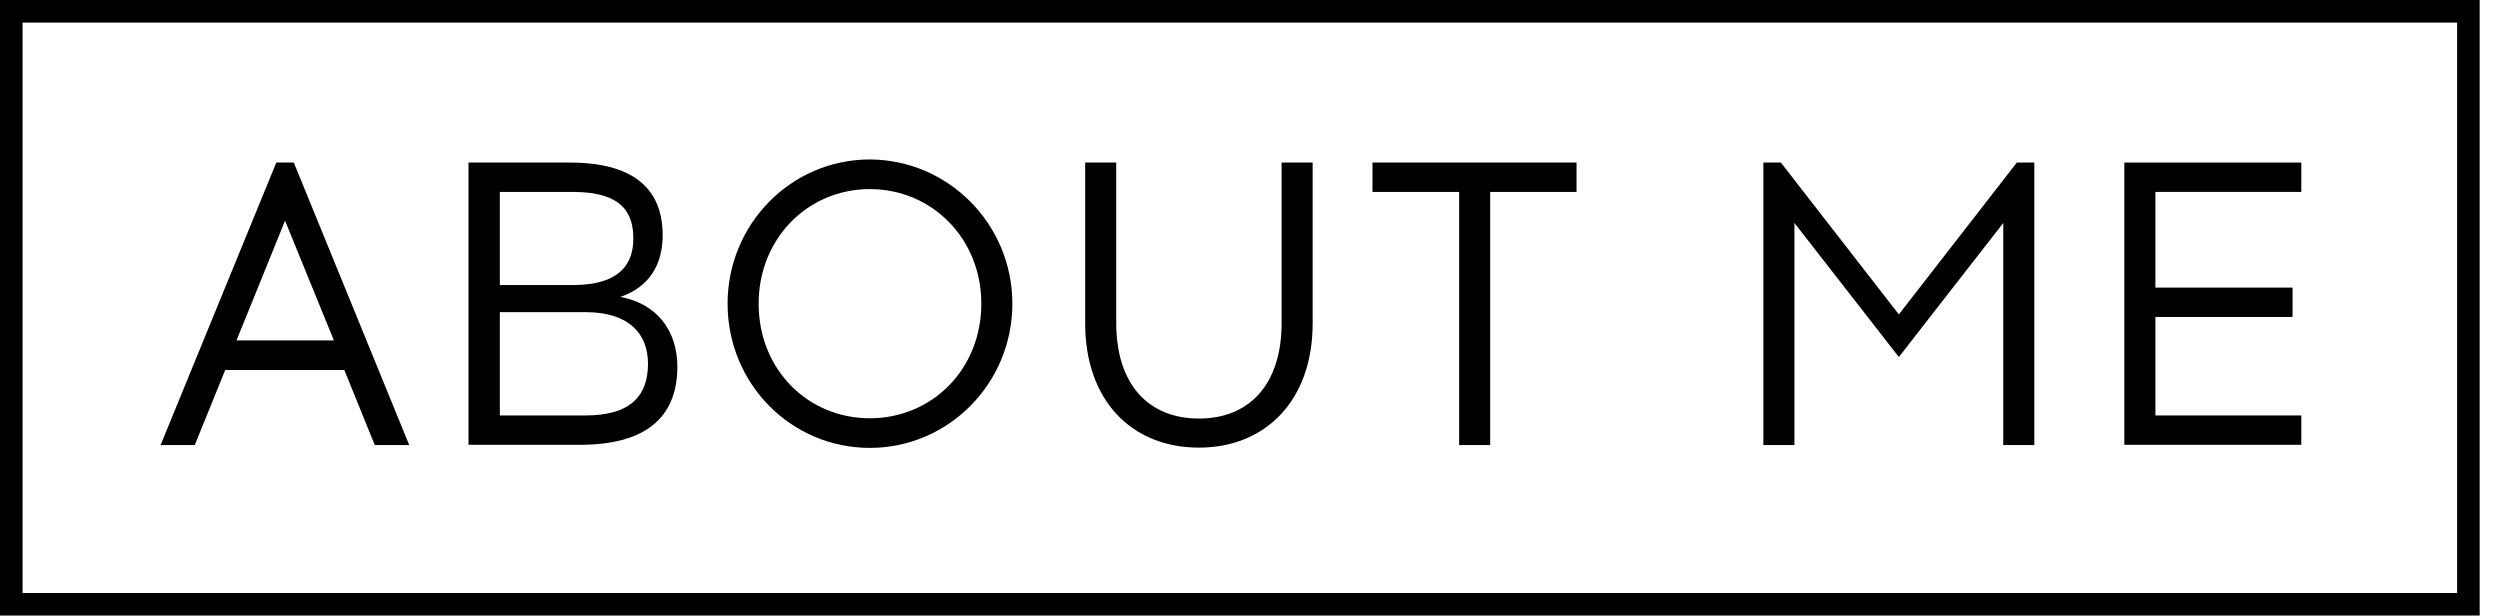
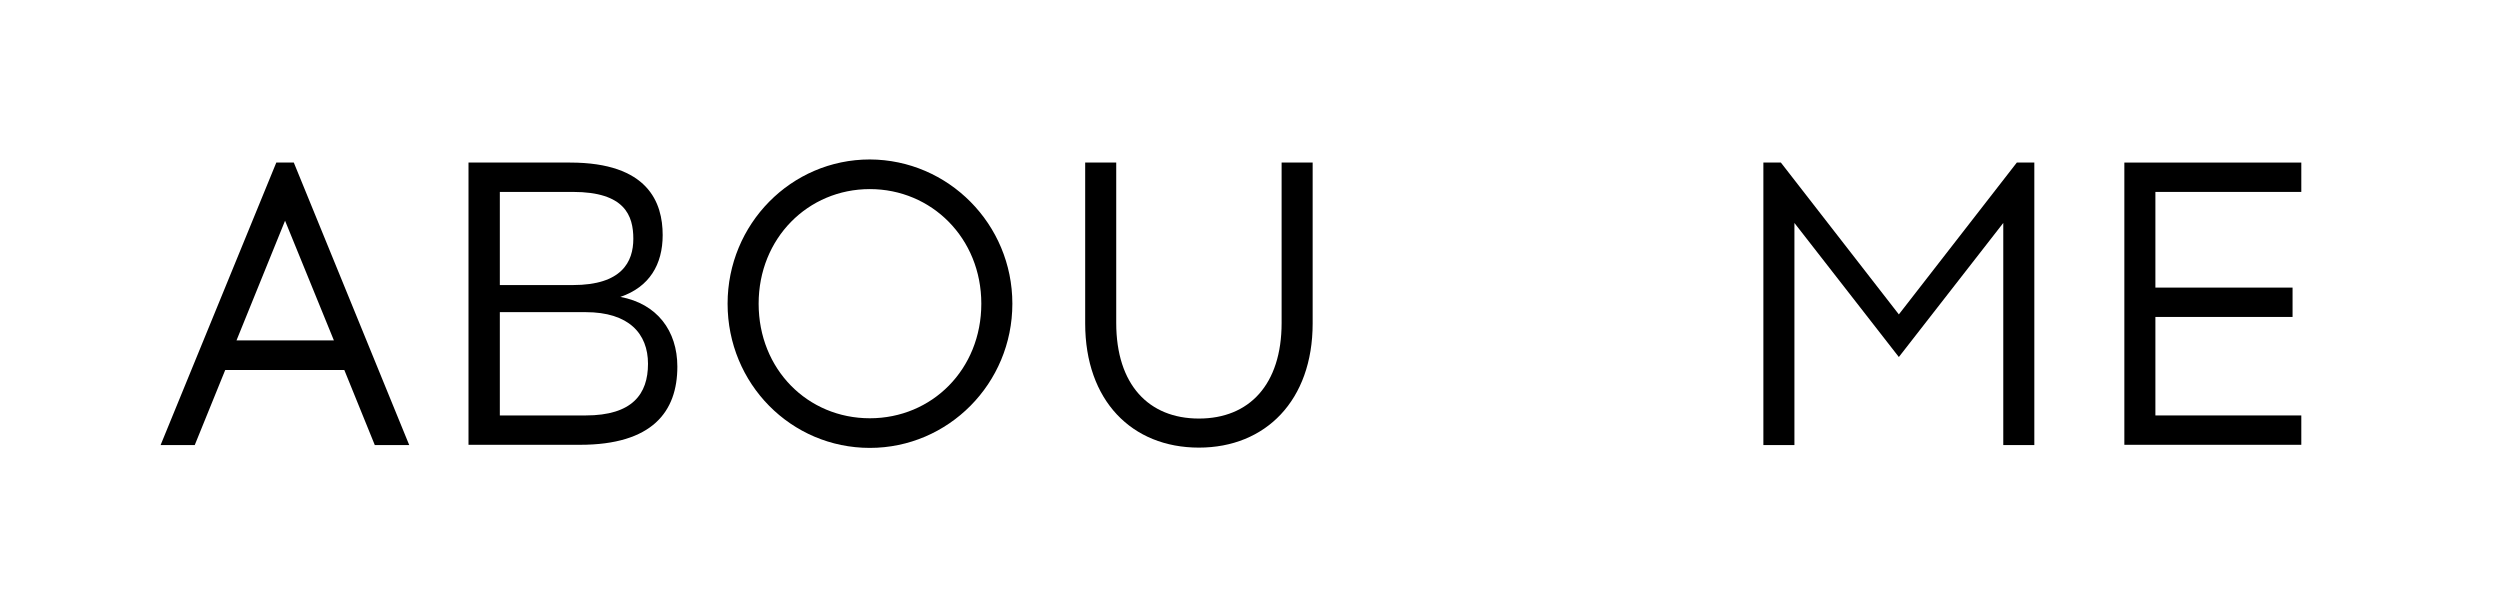
<svg xmlns="http://www.w3.org/2000/svg" version="1.1" id="Layer_1" x="0px" y="0px" viewBox="0 0 885.8 218.1" style="enable-background:new 0 0 885.8 218.1;" xml:space="preserve">
  <style type="text/css"> .st0{enable-background:new ;} </style>
-   <polygon points="4,4 4,8 870.6,8 870.6,210.1 8,210.1 8,4 4,4 4,8 4,4 0,4 0,218.1 878.6,218.1 878.6,0 0,0 0,4 " />
  <g class="st0">
    <path d="M69,157.7H56.9l41-100.1h6.2L145,157.7h-12.2L122,131.1H79.8L69,157.7z M83.8,120.6h34.5L101,78.2L83.8,120.6z" />
    <path d="M202,57.6c27.7,0,32.8,14.2,32.8,25.7c0,10.4-4.7,18.4-15,21.9c13,2.4,20.2,12,20.2,24.7c0,16-8.9,27.7-34.5,27.7H166v-100 H202z M177.1,101H203c17.3,0,21.4-8.2,21.4-16.4S221.4,68,203,68h-25.9V101z M177.1,147.2h30.4c16.6,0,22.1-7.6,22.1-18.3 s-6.8-18.3-22.1-18.3h-30.4V147.2z" />
    <path d="M358.7,107.6c0,28.3-22.7,51.1-50.5,51.1c-27.9,0-50.4-22.7-50.4-51.1c0-28.2,22.5-51.1,50.4-51.1 C336,56.6,358.7,79.4,358.7,107.6z M268.8,107.6c0,23.3,17.4,40.6,39.4,40.6s39.5-17.3,39.5-40.6c0-23.2-17.6-40.6-39.5-40.6 S268.8,84.4,268.8,107.6z" />
    <path d="M465.1,114.6c0,27.3-16.7,44-40.3,44c-23.8,0-40.3-16.7-40.3-44v-57h11v56.8c0,21.9,11.5,33.9,29.3,33.9s29.3-12,29.3-33.9 V57.6h11V114.6z" />
-     <path d="M528,157.7h-11V68h-30.7V57.6h72.3V68H528V157.7z" />
    <path d="M709.8,157.7V79l-37,47.5l-37-47.5v78.7h-11V57.6h6.2l41.8,53.8l41.8-53.8h6.2v100.1H709.8z" />
    <path d="M812.3,101.9v10.4h-48.6v34.9h51.7v10.4h-62.7v-100h62.7V68h-51.7v33.9H812.3z" />
  </g>
</svg>